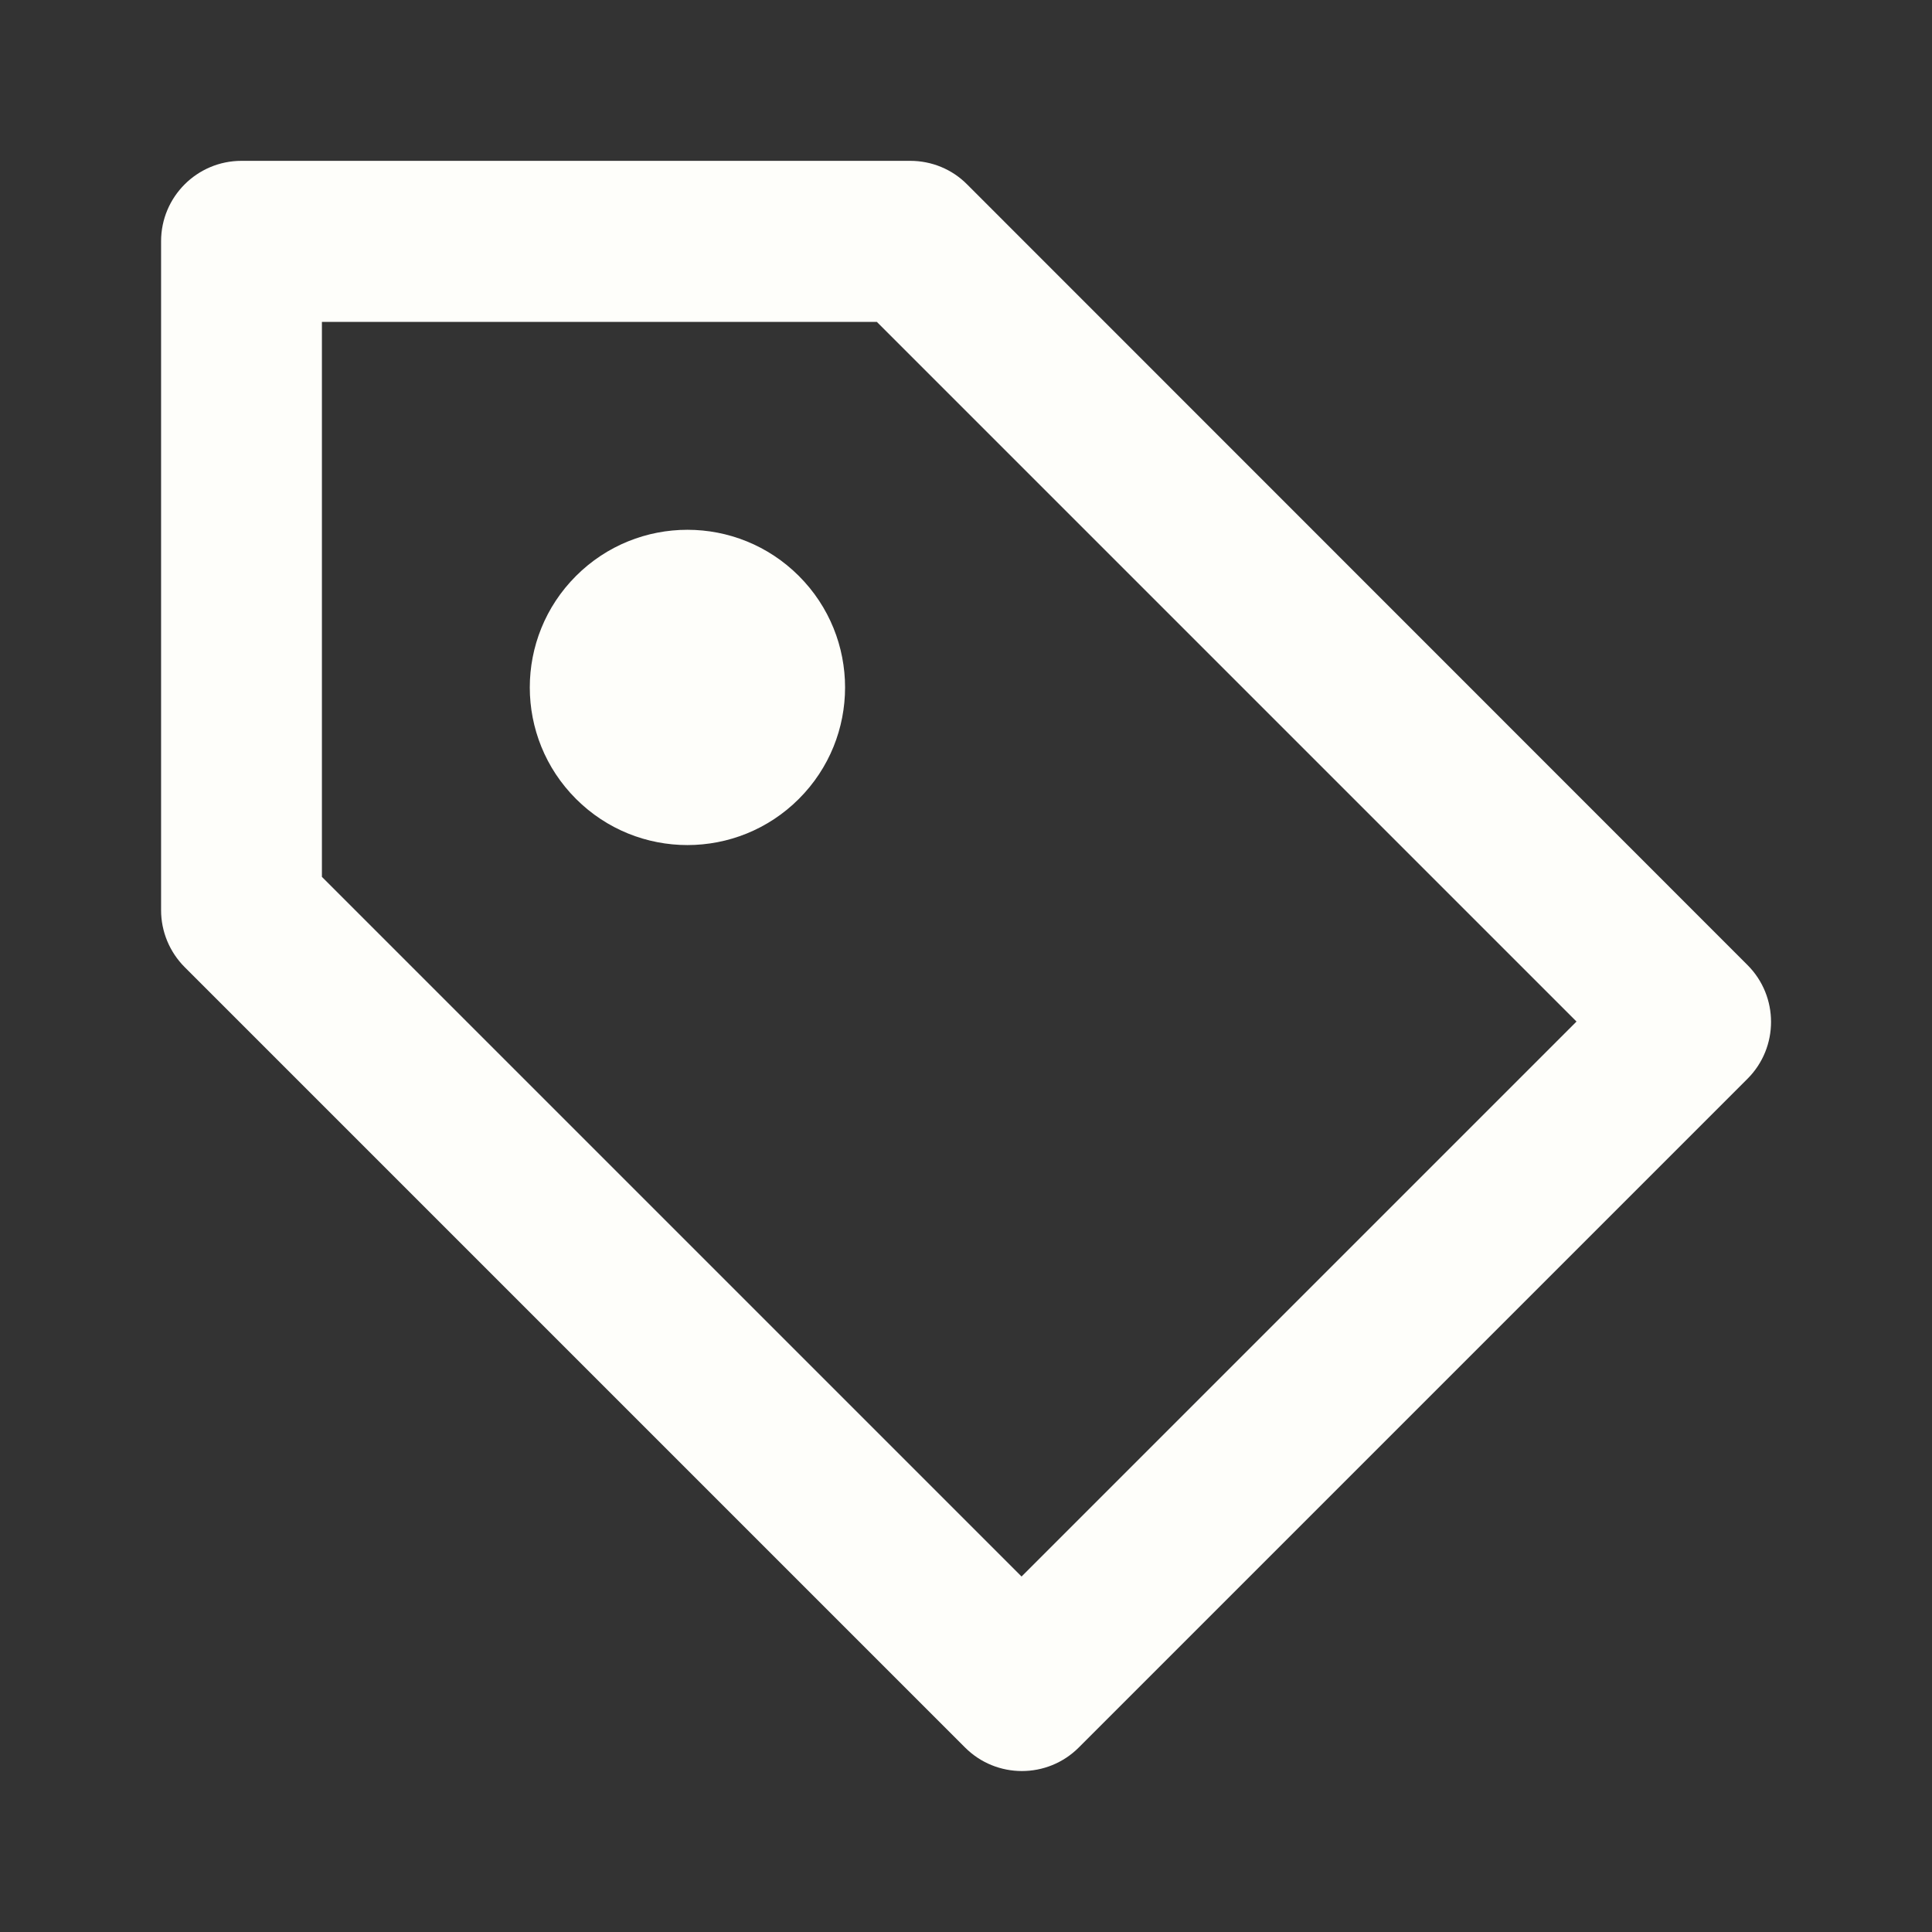
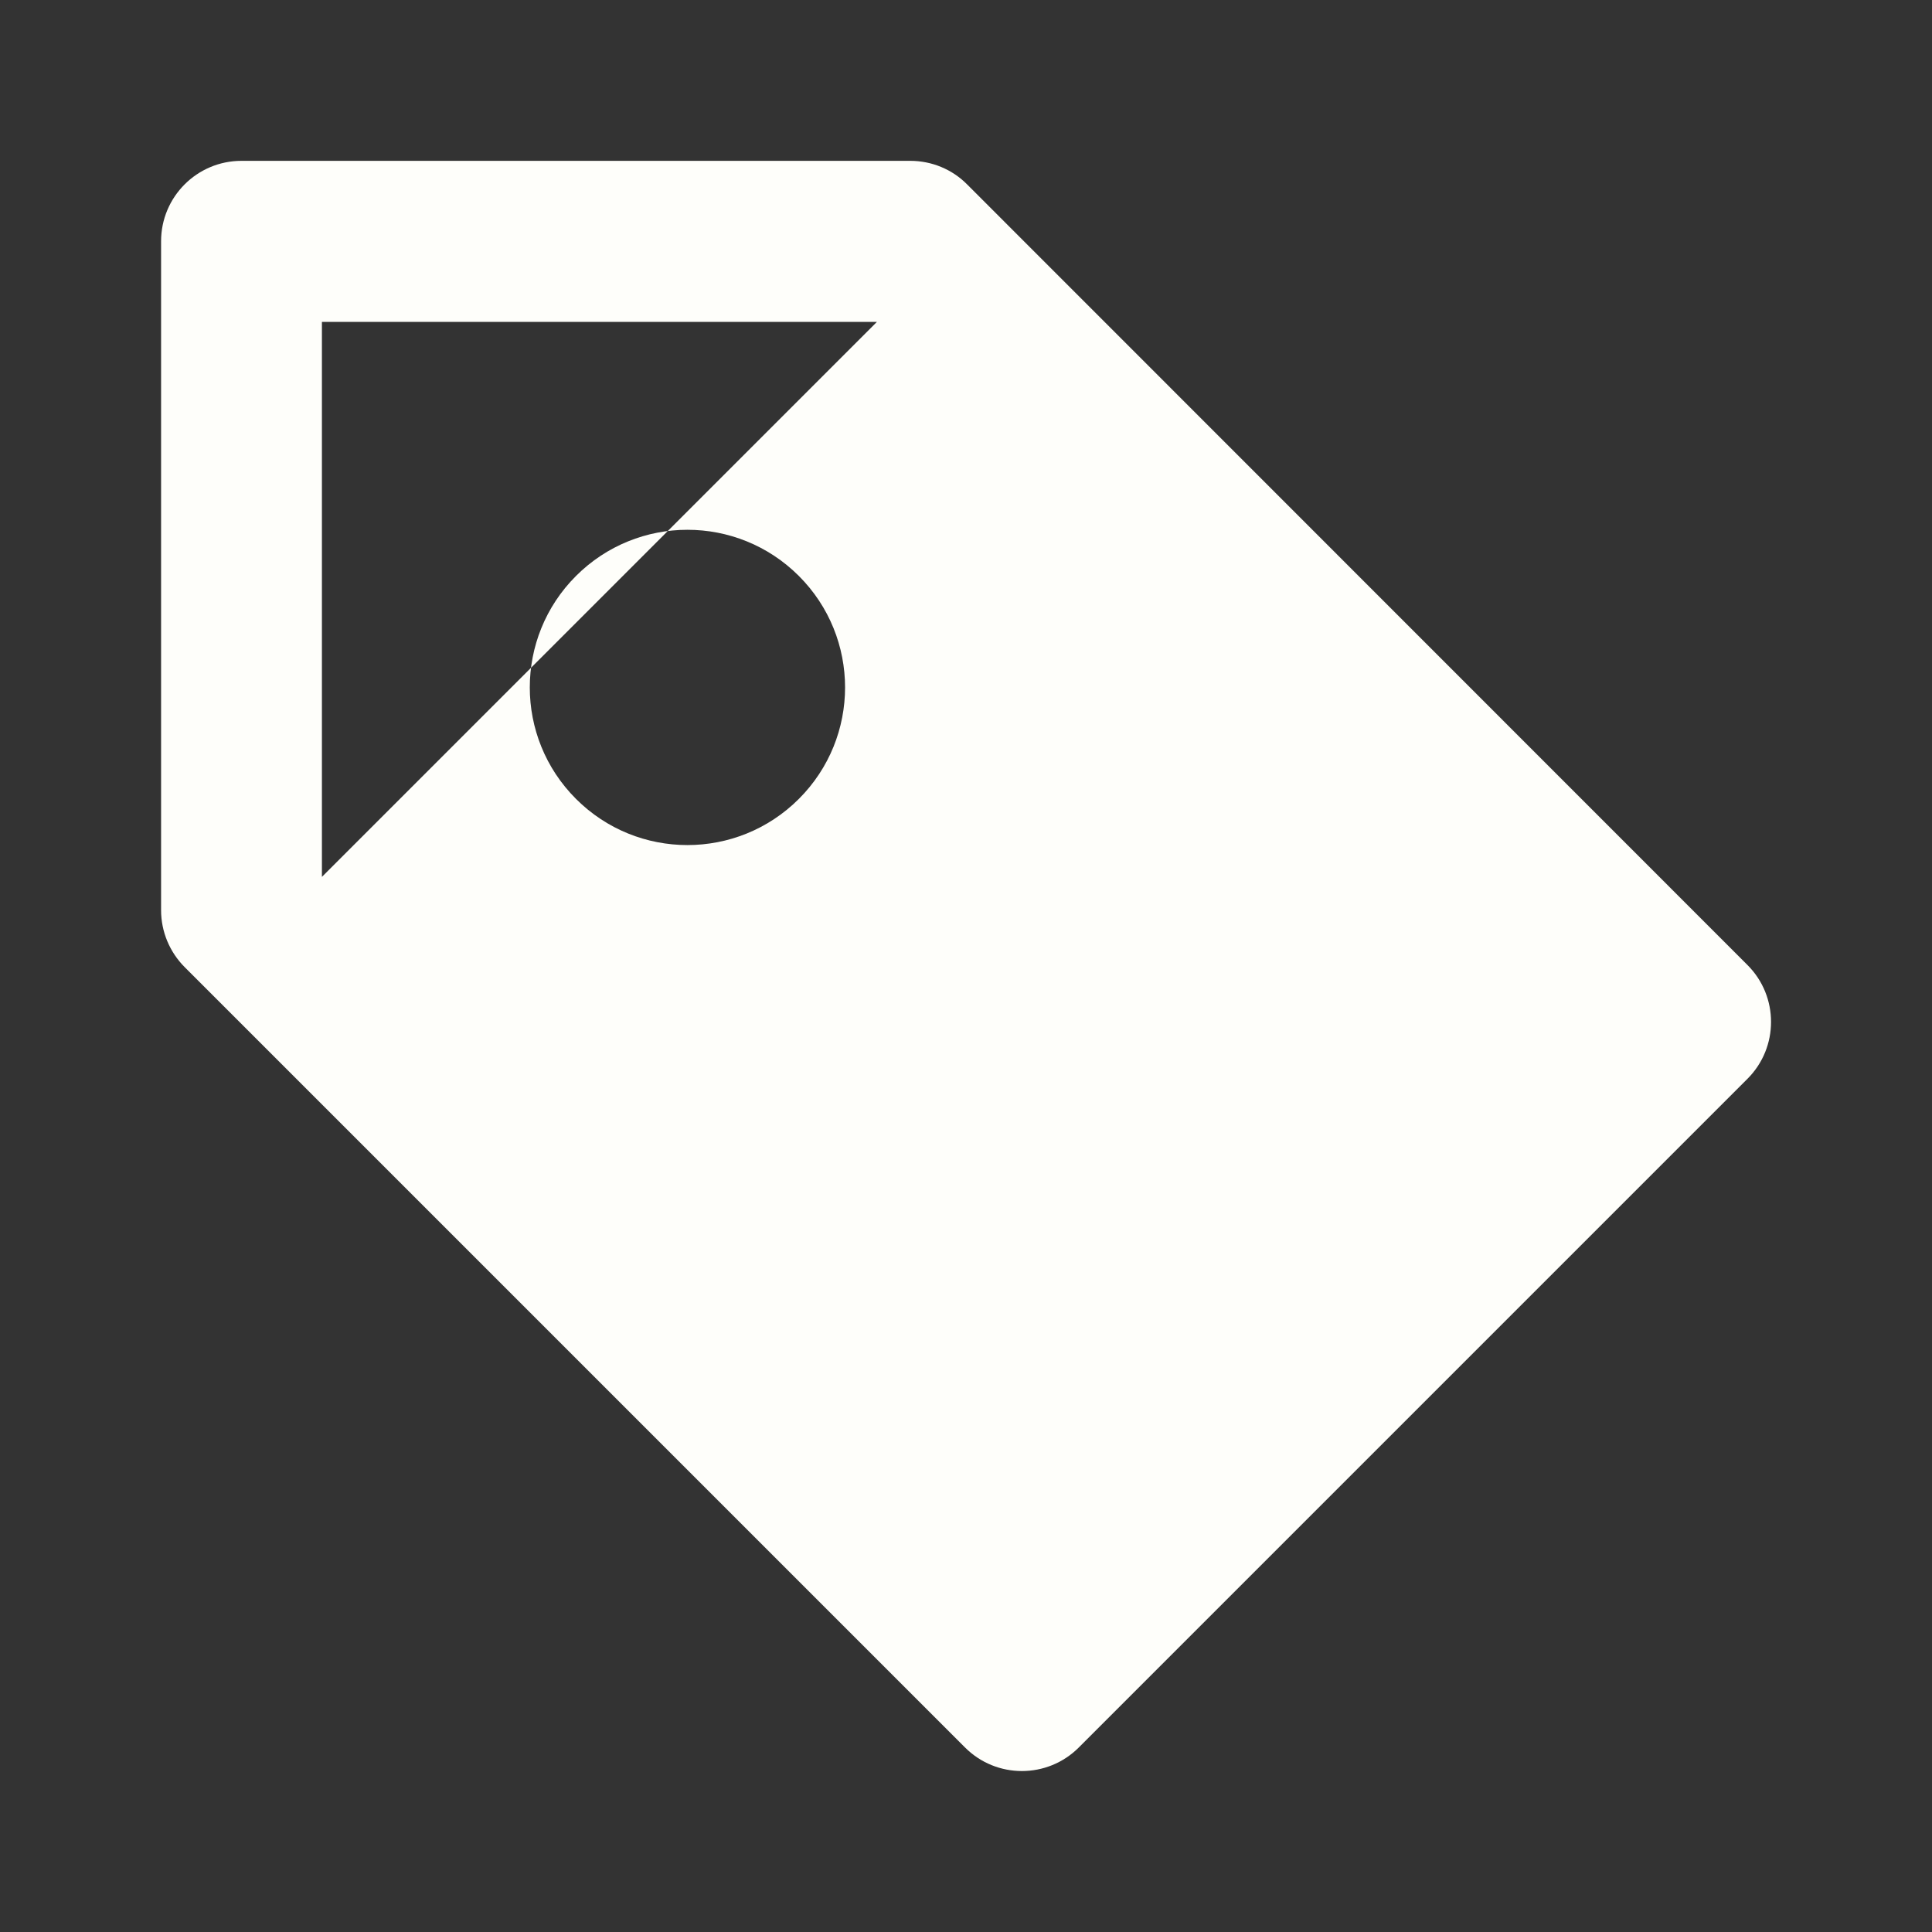
<svg xmlns="http://www.w3.org/2000/svg" viewBox="0 0 800 800" version="1.1" id="Layer_1">
  <rect x="0" y="0" width="800" height="800" fill="#333333" stroke="none" />
  <defs>
    <style>
      .st0 {
        fill: #fefefa;
      }
    </style>
  </defs>
-   <path d="M66.7,376.9c0,8.8,3.5,17.3,9.8,23.6l323.1,323.1c13,13,34.1,13,47.1,0l276.9-276.9c13-13,13-34.1,0-47.1L400.5,76.4c-6.2-6.3-14.7-9.8-23.6-9.8H100c-18.4,0-33.3,14.9-33.3,33.3v276.9ZM133.3,133.3h229.8l289.7,289.7-229.8,229.8L133.3,363.1v-229.8ZM330.8,238.5c25.5,25.5,25.5,66.8,0,92.3-25.5,25.5-66.8,25.5-92.3,0-25.5-25.5-25.5-66.8,0-92.3h0c25.5-25.5,66.8-25.5,92.3,0,0,0,0,0,0,0Z" class="st0" />
+   <path d="M66.7,376.9c0,8.8,3.5,17.3,9.8,23.6l323.1,323.1c13,13,34.1,13,47.1,0l276.9-276.9c13-13,13-34.1,0-47.1L400.5,76.4c-6.2-6.3-14.7-9.8-23.6-9.8H100c-18.4,0-33.3,14.9-33.3,33.3v276.9ZM133.3,133.3h229.8L133.3,363.1v-229.8ZM330.8,238.5c25.5,25.5,25.5,66.8,0,92.3-25.5,25.5-66.8,25.5-92.3,0-25.5-25.5-25.5-66.8,0-92.3h0c25.5-25.5,66.8-25.5,92.3,0,0,0,0,0,0,0Z" class="st0" />
</svg>